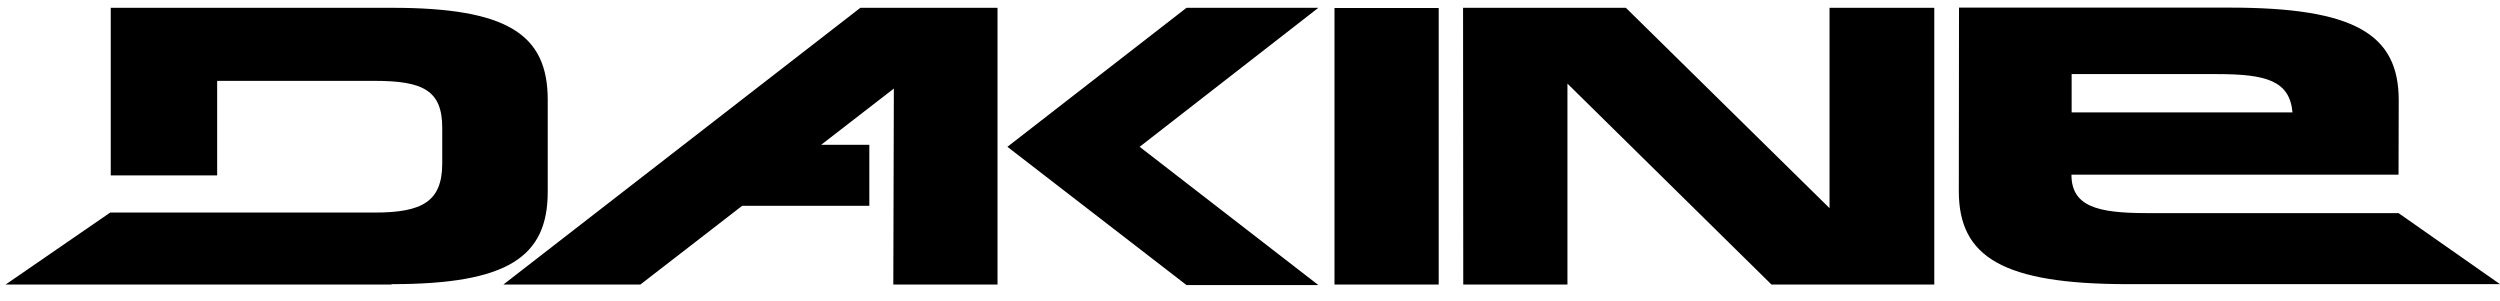
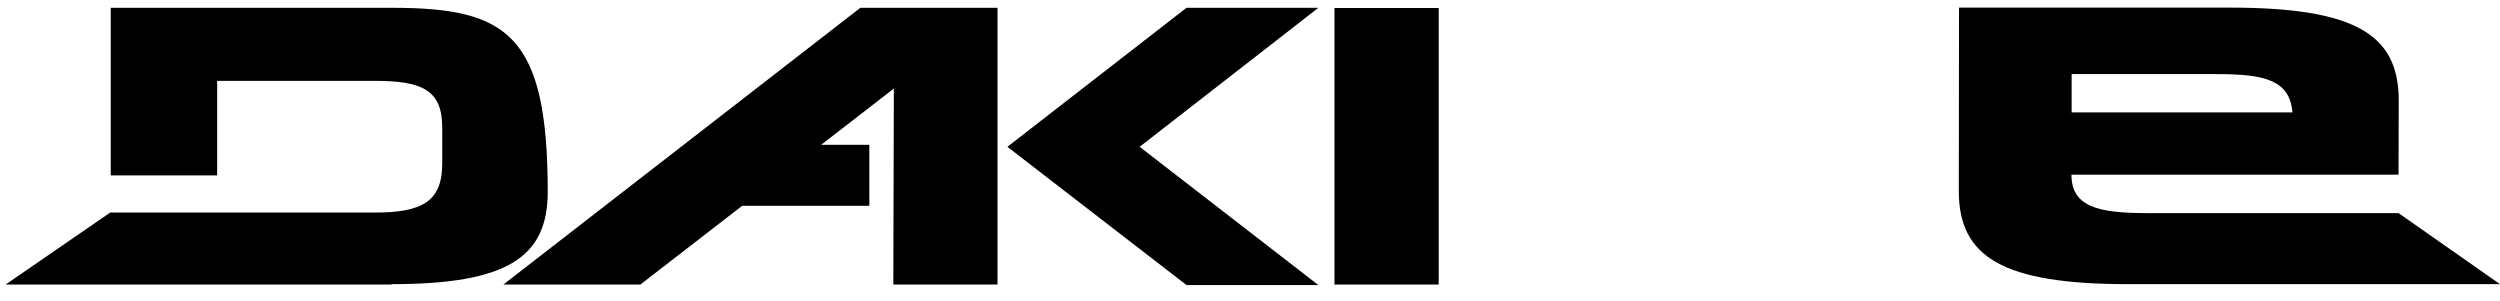
<svg xmlns="http://www.w3.org/2000/svg" width="133" height="16" viewBox="0 0 133 16" fill="none">
-   <path d="M26.781 15.137H34.069L39.486 10.947H46.248V7.703H43.686L47.553 4.712L47.524 15.137H53.068V0.415H45.771L26.781 15.137ZM29.139 10.207V5.306C29.139 1.818 26.986 0.415 20.848 0.415H5.892V9.33H11.553V4.302H19.874C22.494 4.293 23.527 4.799 23.527 6.797V8.687C23.527 10.694 22.504 11.318 19.893 11.308H5.863L0.3 15.137H20.819L20.838 15.117C26.986 15.117 29.139 13.685 29.139 10.207ZM63.123 0.415L53.594 7.81L63.123 15.166H70.138L60.629 7.81L70.138 0.415H63.123ZM70.995 15.137H76.539V0.425H70.995V15.137ZM127.602 11.337H114.186C111.556 11.337 110.201 10.967 110.201 9.291H127.602L127.612 5.335C127.612 1.818 125.274 0.405 118.61 0.405H104.219L104.209 10.168C104.209 13.675 106.548 15.117 113.212 15.117H133L127.602 11.337ZM110.211 3.942H117.947C120.587 3.942 121.805 4.302 121.961 5.978H110.211V3.942Z" fill="black" />
-   <path d="M102.904 0.415H97.331V11.074L86.496 0.415H77.835L77.845 15.137H83.388V4.449L94.242 15.137H102.904V0.415Z" fill="black" />
+   <path d="M26.781 15.137H34.069L39.486 10.947H46.248V7.703H43.686L47.553 4.712L47.524 15.137H53.068V0.415H45.771L26.781 15.137ZM29.139 10.207C29.139 1.818 26.986 0.415 20.848 0.415H5.892V9.33H11.553V4.302H19.874C22.494 4.293 23.527 4.799 23.527 6.797V8.687C23.527 10.694 22.504 11.318 19.893 11.308H5.863L0.3 15.137H20.819L20.838 15.117C26.986 15.117 29.139 13.685 29.139 10.207ZM63.123 0.415L53.594 7.81L63.123 15.166H70.138L60.629 7.81L70.138 0.415H63.123ZM70.995 15.137H76.539V0.425H70.995V15.137ZM127.602 11.337H114.186C111.556 11.337 110.201 10.967 110.201 9.291H127.602L127.612 5.335C127.612 1.818 125.274 0.405 118.61 0.405H104.219L104.209 10.168C104.209 13.675 106.548 15.117 113.212 15.117H133L127.602 11.337ZM110.211 3.942H117.947C120.587 3.942 121.805 4.302 121.961 5.978H110.211V3.942Z" fill="black" />
</svg>